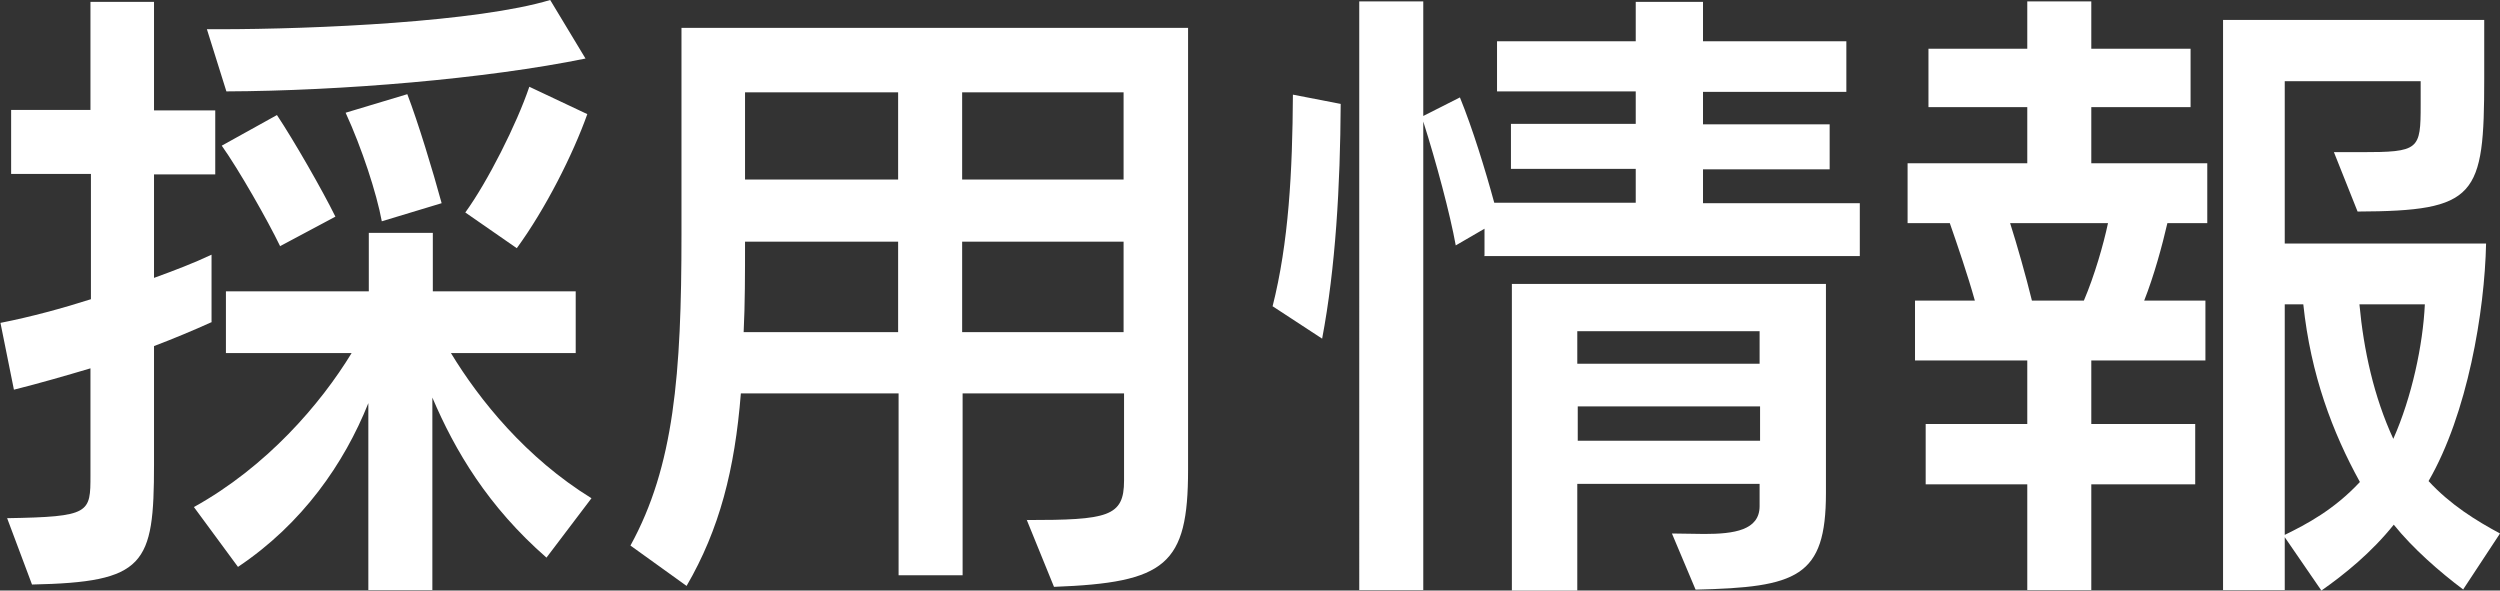
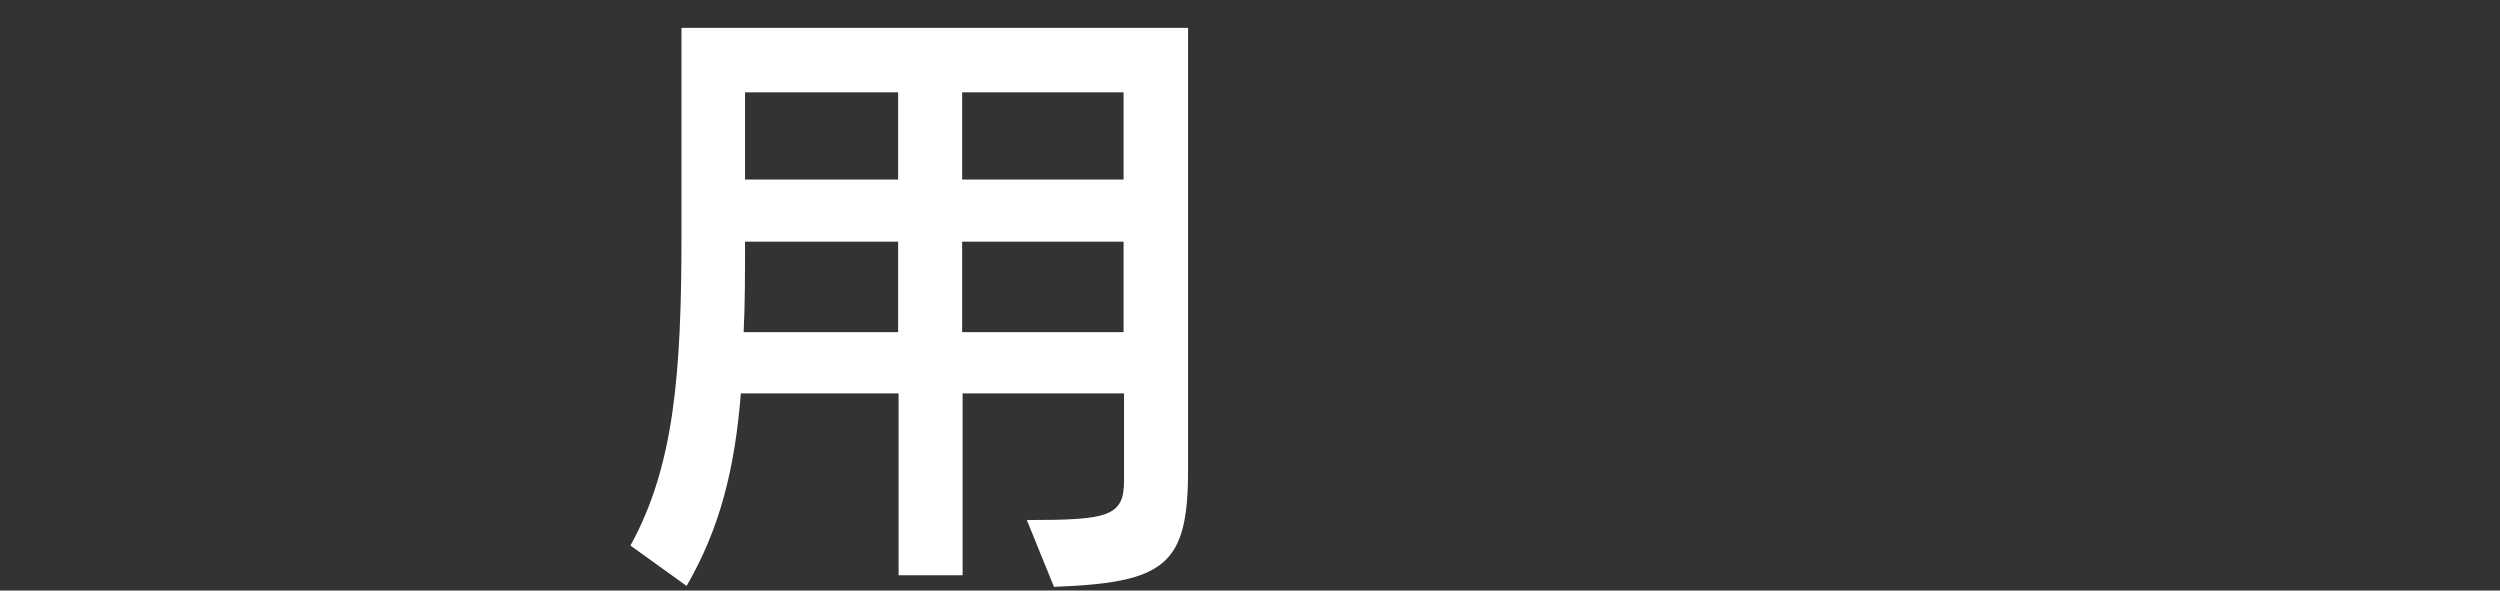
<svg xmlns="http://www.w3.org/2000/svg" id="_レイヤー_2" width="53.89" height="12.73" viewBox="0 0 53.89 12.73">
  <rect x="0" y="0" width="53.89" height="12.73" fill="#333333" stroke="none" />
  <defs>
    <style>.cls-1{fill:#fff;}</style>
  </defs>
  <g id="_レイヤー_2-2">
-     <path class="cls-1" d="m.15,11.17c1.8-.03,1.8-.11,1.8-.93v-2.3c-.54.16-1.09.32-1.65.46l-.29-1.44c.66-.13,1.32-.31,1.95-.51v-2.7H.24v-1.38h1.71V.04h1.37v2.34h1.32v1.38h-1.32v2.23c.44-.16.86-.32,1.24-.5v1.45h.01c-.42.19-.83.36-1.25.52v2.55c0,2.17-.19,2.54-2.63,2.59l-.54-1.44Zm11.63.85c-1.26-1.1-1.97-2.3-2.46-3.45v4.15h-1.38v-4.03c-.52,1.3-1.42,2.6-2.81,3.53l-.95-1.29c1.57-.87,2.73-2.22,3.4-3.32h-2.71v-1.33h3.08v-1.26h1.38v1.26h3.08v1.33h-2.69c.62,1.02,1.62,2.26,3.03,3.13l-.97,1.28Zm.85-10.76c-2.15.44-5.28.7-7.75.71l-.42-1.34h.24c2.13,0,5.6-.16,7.16-.63l.76,1.26Zm-6.59,4.05c-.27-.56-.89-1.65-1.26-2.17l1.19-.66c.36.54.98,1.62,1.26,2.19l-1.2.64Zm2.19-.54c-.11-.6-.43-1.58-.78-2.34l1.33-.4c.23.6.55,1.65.74,2.35l-1.29.39Zm1.8-.19c.48-.66,1.11-1.91,1.38-2.71l1.25.59c-.31.87-.9,2.04-1.52,2.89l-1.11-.77Z" />
    <path class="cls-1" d="m22.13,11.21c1.75,0,2.1-.07,2.1-.85v-1.88h-3.48v3.92h-1.38v-3.92h-3.4c-.13,1.64-.46,2.93-1.17,4.15l-1.21-.87c.94-1.71,1.1-3.69,1.1-6.7V.6h10.92v9.53c0,2.05-.48,2.43-2.89,2.52l-.59-1.45Zm-2.77-6h-3.3c0,.7,0,1.34-.03,1.95h3.33v-1.95Zm0-3.22h-3.3v1.88h3.3v-1.88Zm4.86,0h-3.48v1.88h3.48v-1.88Zm0,3.22h-3.48v1.95h3.48v-1.95Z" />
-     <path class="cls-1" d="m27.43,6.61c.35-1.38.43-2.91.44-4.57l1.03.2c-.01,1.77-.11,3.53-.4,5.06l-1.07-.7Zm4.57-1.1v-.58l-.62.36c-.12-.67-.42-1.79-.7-2.67v10.1h-1.38V.03h1.38v2.47l.79-.4c.27.66.55,1.57.74,2.27h3.05v-.73h-2.69v-.97h2.69v-.7h-2.99V.89h2.99V.04h1.45v.85h3.09v1.09h-3.09v.7h2.73v.97h-2.73v.73h3.38v1.14h-8.1Zm4.04,5.99c.23,0,.47.01.7.01.64,0,1.19-.08,1.19-.6v-.48h-3.93v2.3h-1.41v-6.61h6.77v4.51c0,1.81-.62,2.03-2.81,2.08l-.51-1.21Zm1.91-4.36h-3.95v.7h3.93v-.7Zm-.01,1.62h-3.93v.74h3.93v-.74Z" />
-     <path class="cls-1" d="m43.7,12.72v-2.28h-2.19v-1.3h2.19v-1.37h-2.42v-1.29h1.29c-.15-.54-.38-1.21-.54-1.67h-.91v-1.29h2.58v-1.21h-2.13v-1.26h2.13V.03h1.38v1.02h2.14v1.26h-2.14v1.21h2.5v1.29h-.86c-.11.48-.29,1.14-.5,1.67h1.32v1.29h-2.46v1.37h2.24v1.3h-2.24v2.28h-1.38Zm1.22-6.24c.23-.54.42-1.2.52-1.67h-2.11c.15.47.34,1.14.47,1.67h1.12Zm8.18,6.23c-.52-.39-1.09-.89-1.5-1.4-.48.6-1.06,1.07-1.56,1.42l-.79-1.15v1.14h-1.33V.43h5.63v1.26c0,2.55-.16,2.86-2.73,2.87l-.51-1.28h.58c1.26,0,1.29-.05,1.29-1.02v-.51h-2.93v3.5h4.34c-.03,1.46-.4,3.67-1.24,5.12.47.51,1.02.85,1.54,1.13l-.79,1.2Zm-3.85-6.15v4.97c.47-.23,1.06-.54,1.62-1.14-.59-1.07-1.06-2.31-1.22-3.83h-.4Zm1.61,0c.09.98.31,1.99.73,2.9.4-.9.64-2.03.68-2.9h-1.41Z" />
  </g>
</svg>